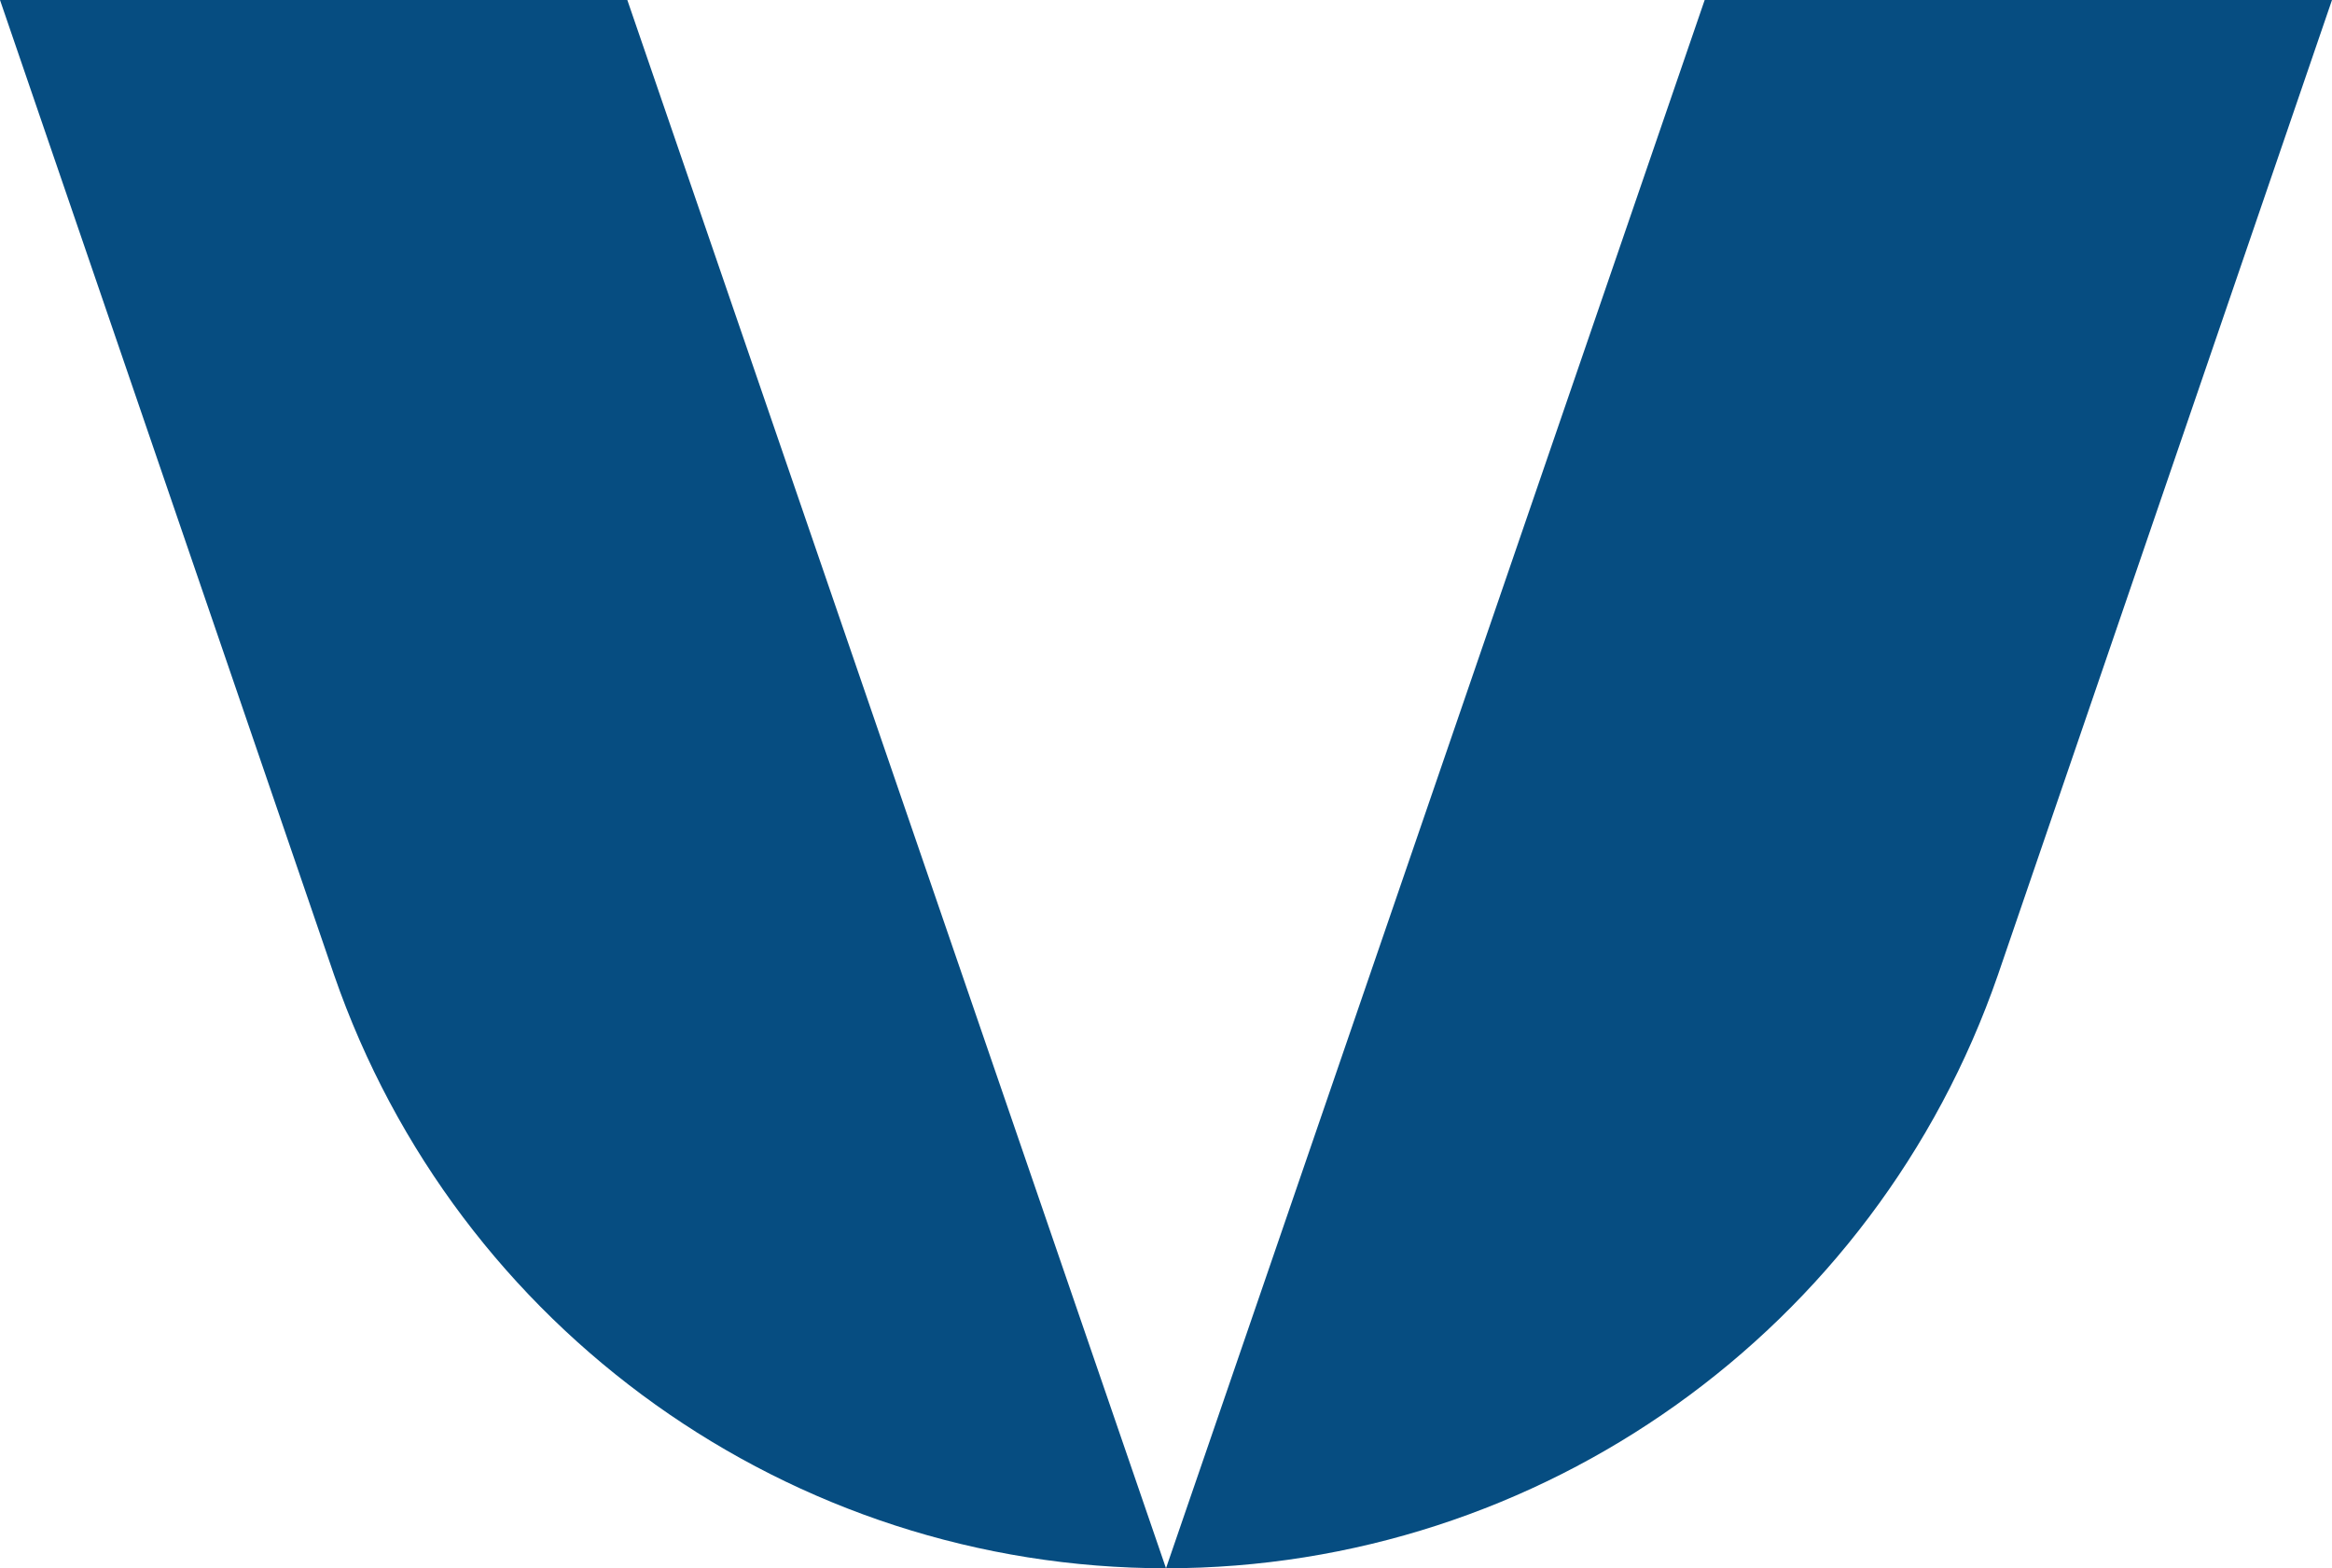
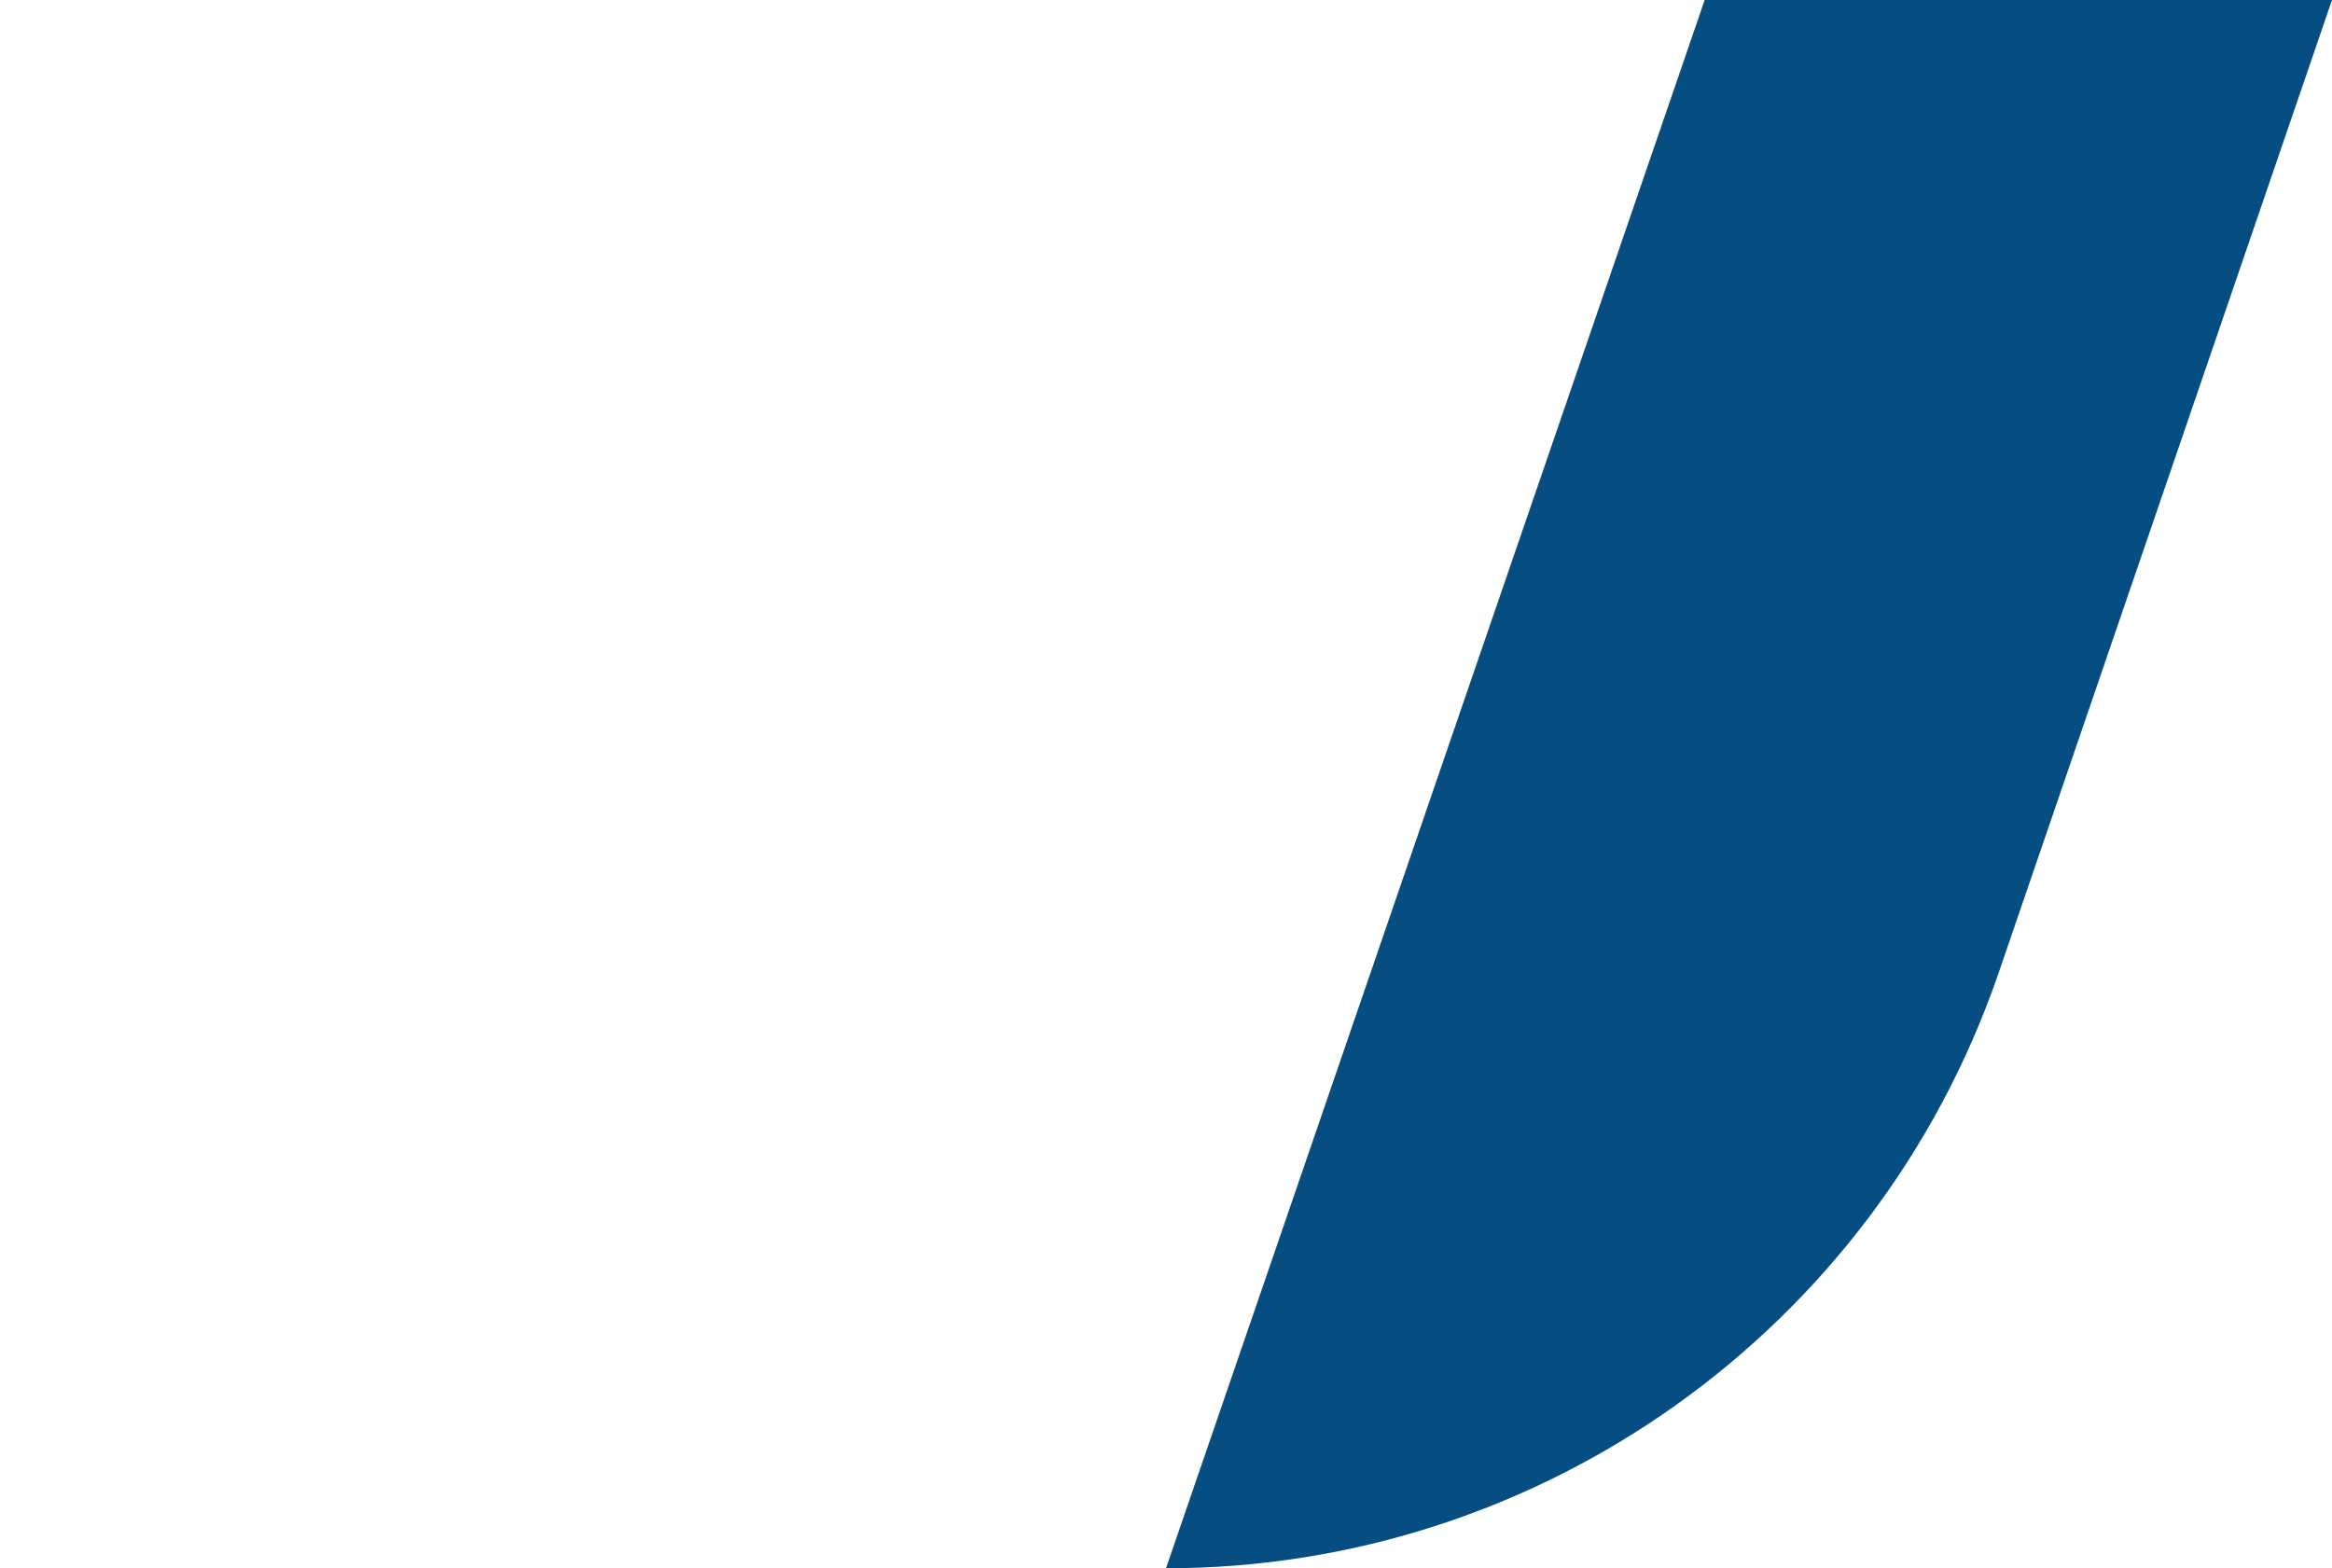
<svg xmlns="http://www.w3.org/2000/svg" id="Layer_1" version="1.1" viewBox="0 0 34.2 23">
  <defs>
    <style>
      .st0 {
        fill: #064d81;
      }
    </style>
  </defs>
  <path class="st0" d="M25,0l-7.9,23h0c5.5,0,10.4-3.5,12.2-8.7L34.2,0h-9.2Z" />
-   <path class="st0" d="M0,0l4.9,14.3c1.8,5.2,6.7,8.7,12.2,8.7h0L9.2,0H0Z" />
</svg>